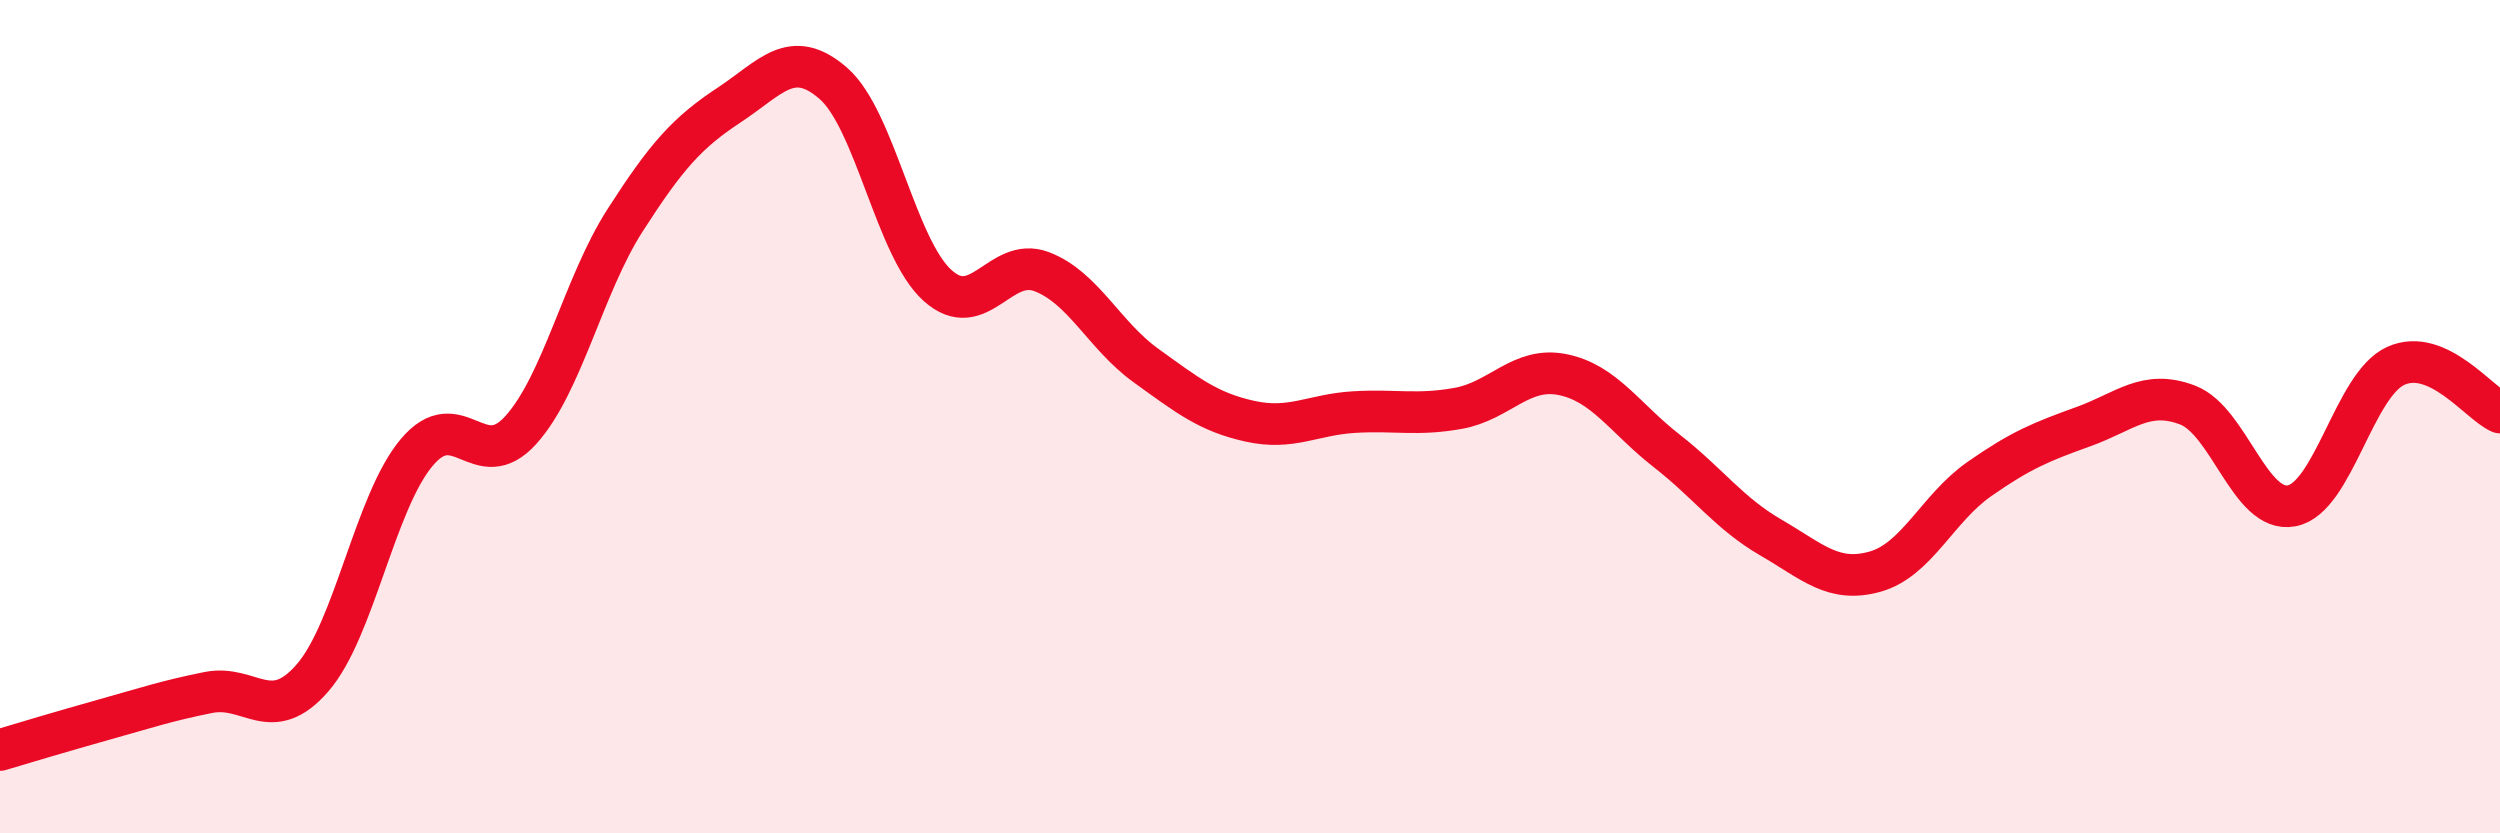
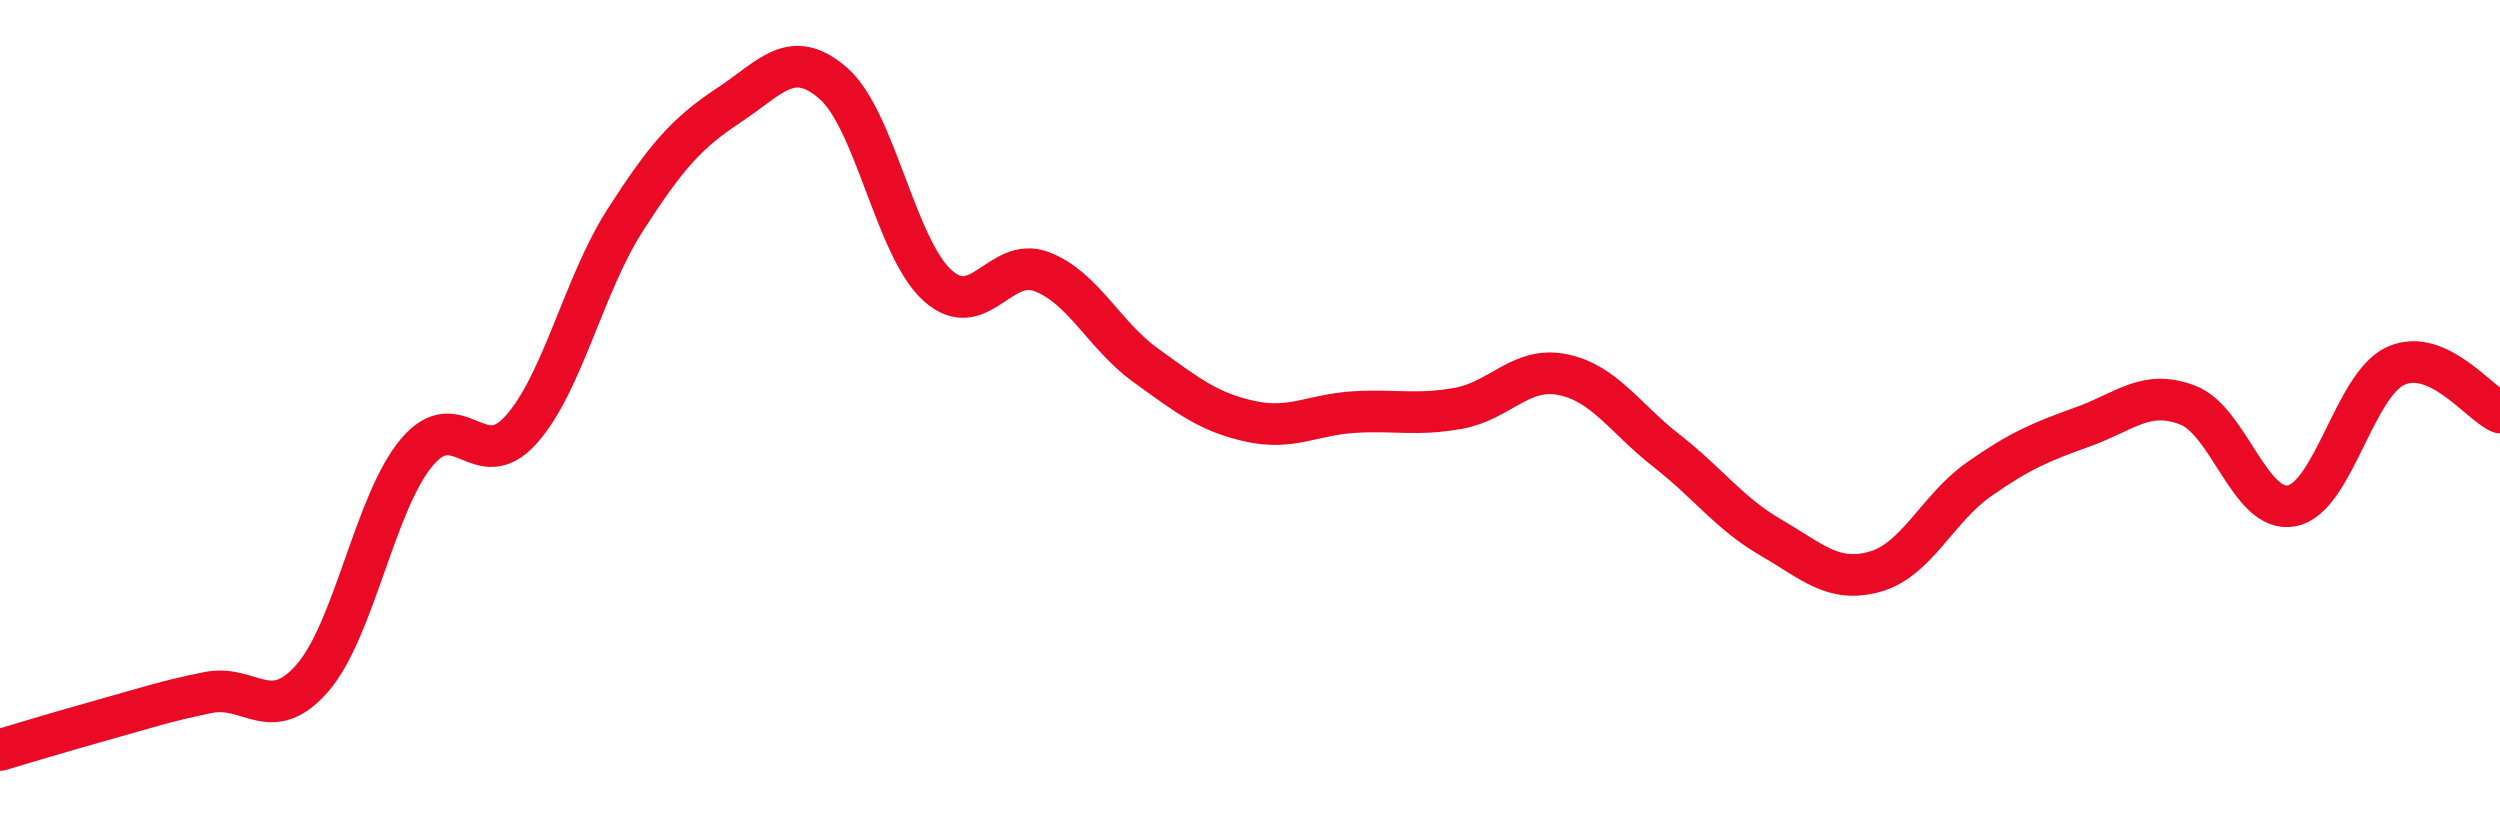
<svg xmlns="http://www.w3.org/2000/svg" width="60" height="20" viewBox="0 0 60 20">
-   <path d="M 0,18 C 0.5,17.85 1.5,17.55 2.5,17.27 C 3.5,16.99 4,16.82 5,16.62 C 6,16.42 6.5,17.42 7.5,16.27 C 8.5,15.12 9,12.05 10,10.86 C 11,9.67 11.5,11.43 12.5,10.32 C 13.5,9.21 14,6.85 15,5.29 C 16,3.73 16.5,3.18 17.5,2.52 C 18.5,1.86 19,1.13 20,2 C 21,2.87 21.5,5.95 22.5,6.85 C 23.5,7.75 24,6.14 25,6.52 C 26,6.9 26.5,8.05 27.5,8.77 C 28.5,9.49 29,9.89 30,10.11 C 31,10.33 31.5,9.95 32.5,9.89 C 33.5,9.83 34,9.98 35,9.8 C 36,9.62 36.5,8.79 37.5,8.99 C 38.5,9.19 39,10.04 40,10.82 C 41,11.6 41.5,12.32 42.5,12.9 C 43.5,13.48 44,14 45,13.72 C 46,13.44 46.5,12.2 47.5,11.5 C 48.5,10.8 49,10.6 50,10.24 C 51,9.88 51.5,9.34 52.5,9.72 C 53.5,10.1 54,12.33 55,12.14 C 56,11.95 56.5,9.23 57.5,8.78 C 58.5,8.33 59.5,9.68 60,9.9L60 20L0 20Z" fill="#EB0A25" opacity="0.1" stroke-linecap="round" stroke-linejoin="round" />
  <path d="M 0,18 C 0.5,17.85 1.5,17.55 2.5,17.27 C 3.5,16.99 4,16.82 5,16.62 C 6,16.42 6.5,17.42 7.5,16.27 C 8.5,15.12 9,12.05 10,10.86 C 11,9.67 11.5,11.43 12.5,10.32 C 13.5,9.21 14,6.85 15,5.29 C 16,3.73 16.5,3.18 17.5,2.52 C 18.5,1.86 19,1.13 20,2 C 21,2.87 21.5,5.95 22.5,6.85 C 23.5,7.75 24,6.14 25,6.52 C 26,6.9 26.5,8.05 27.5,8.77 C 28.5,9.49 29,9.89 30,10.11 C 31,10.33 31.5,9.95 32.5,9.89 C 33.5,9.83 34,9.98 35,9.8 C 36,9.62 36.5,8.79 37.5,8.99 C 38.5,9.19 39,10.04 40,10.82 C 41,11.6 41.5,12.32 42.5,12.9 C 43.5,13.48 44,14 45,13.72 C 46,13.44 46.5,12.2 47.5,11.5 C 48.5,10.8 49,10.6 50,10.24 C 51,9.88 51.5,9.34 52.5,9.72 C 53.5,10.1 54,12.33 55,12.14 C 56,11.95 56.5,9.23 57.5,8.78 C 58.5,8.33 59.5,9.68 60,9.9" stroke="#EB0A25" stroke-width="1" fill="none" stroke-linecap="round" stroke-linejoin="round" />
</svg>